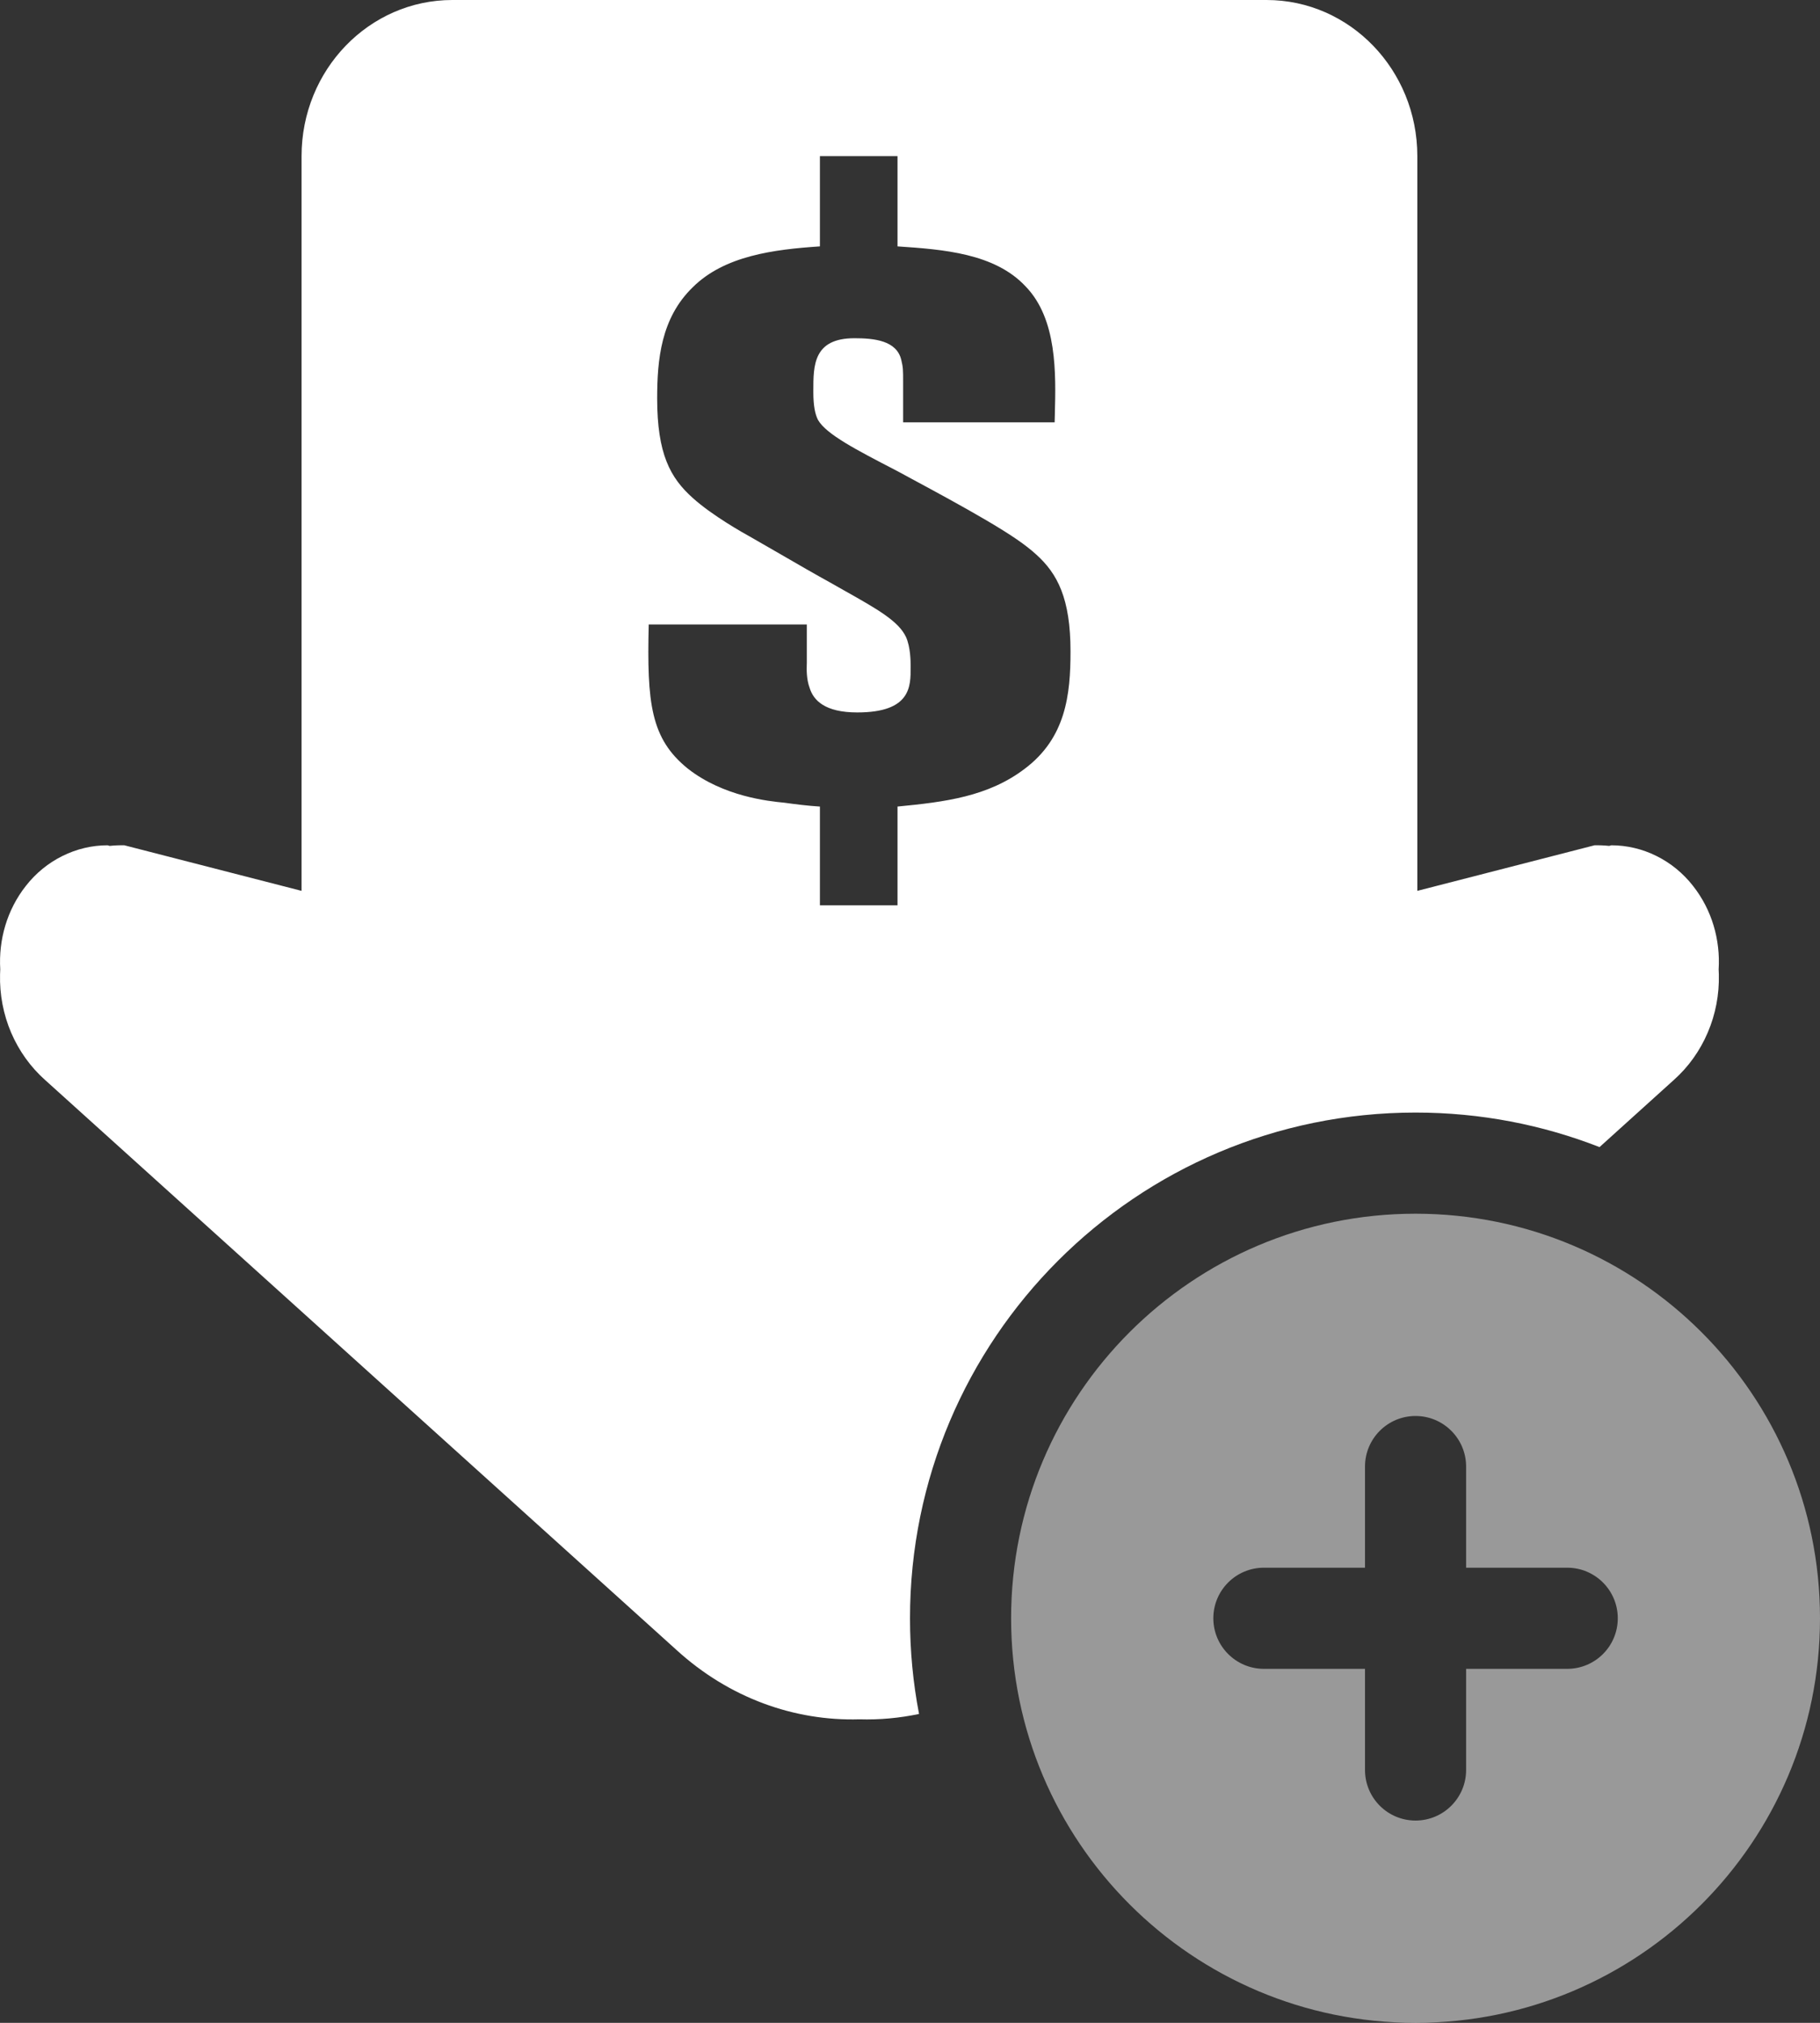
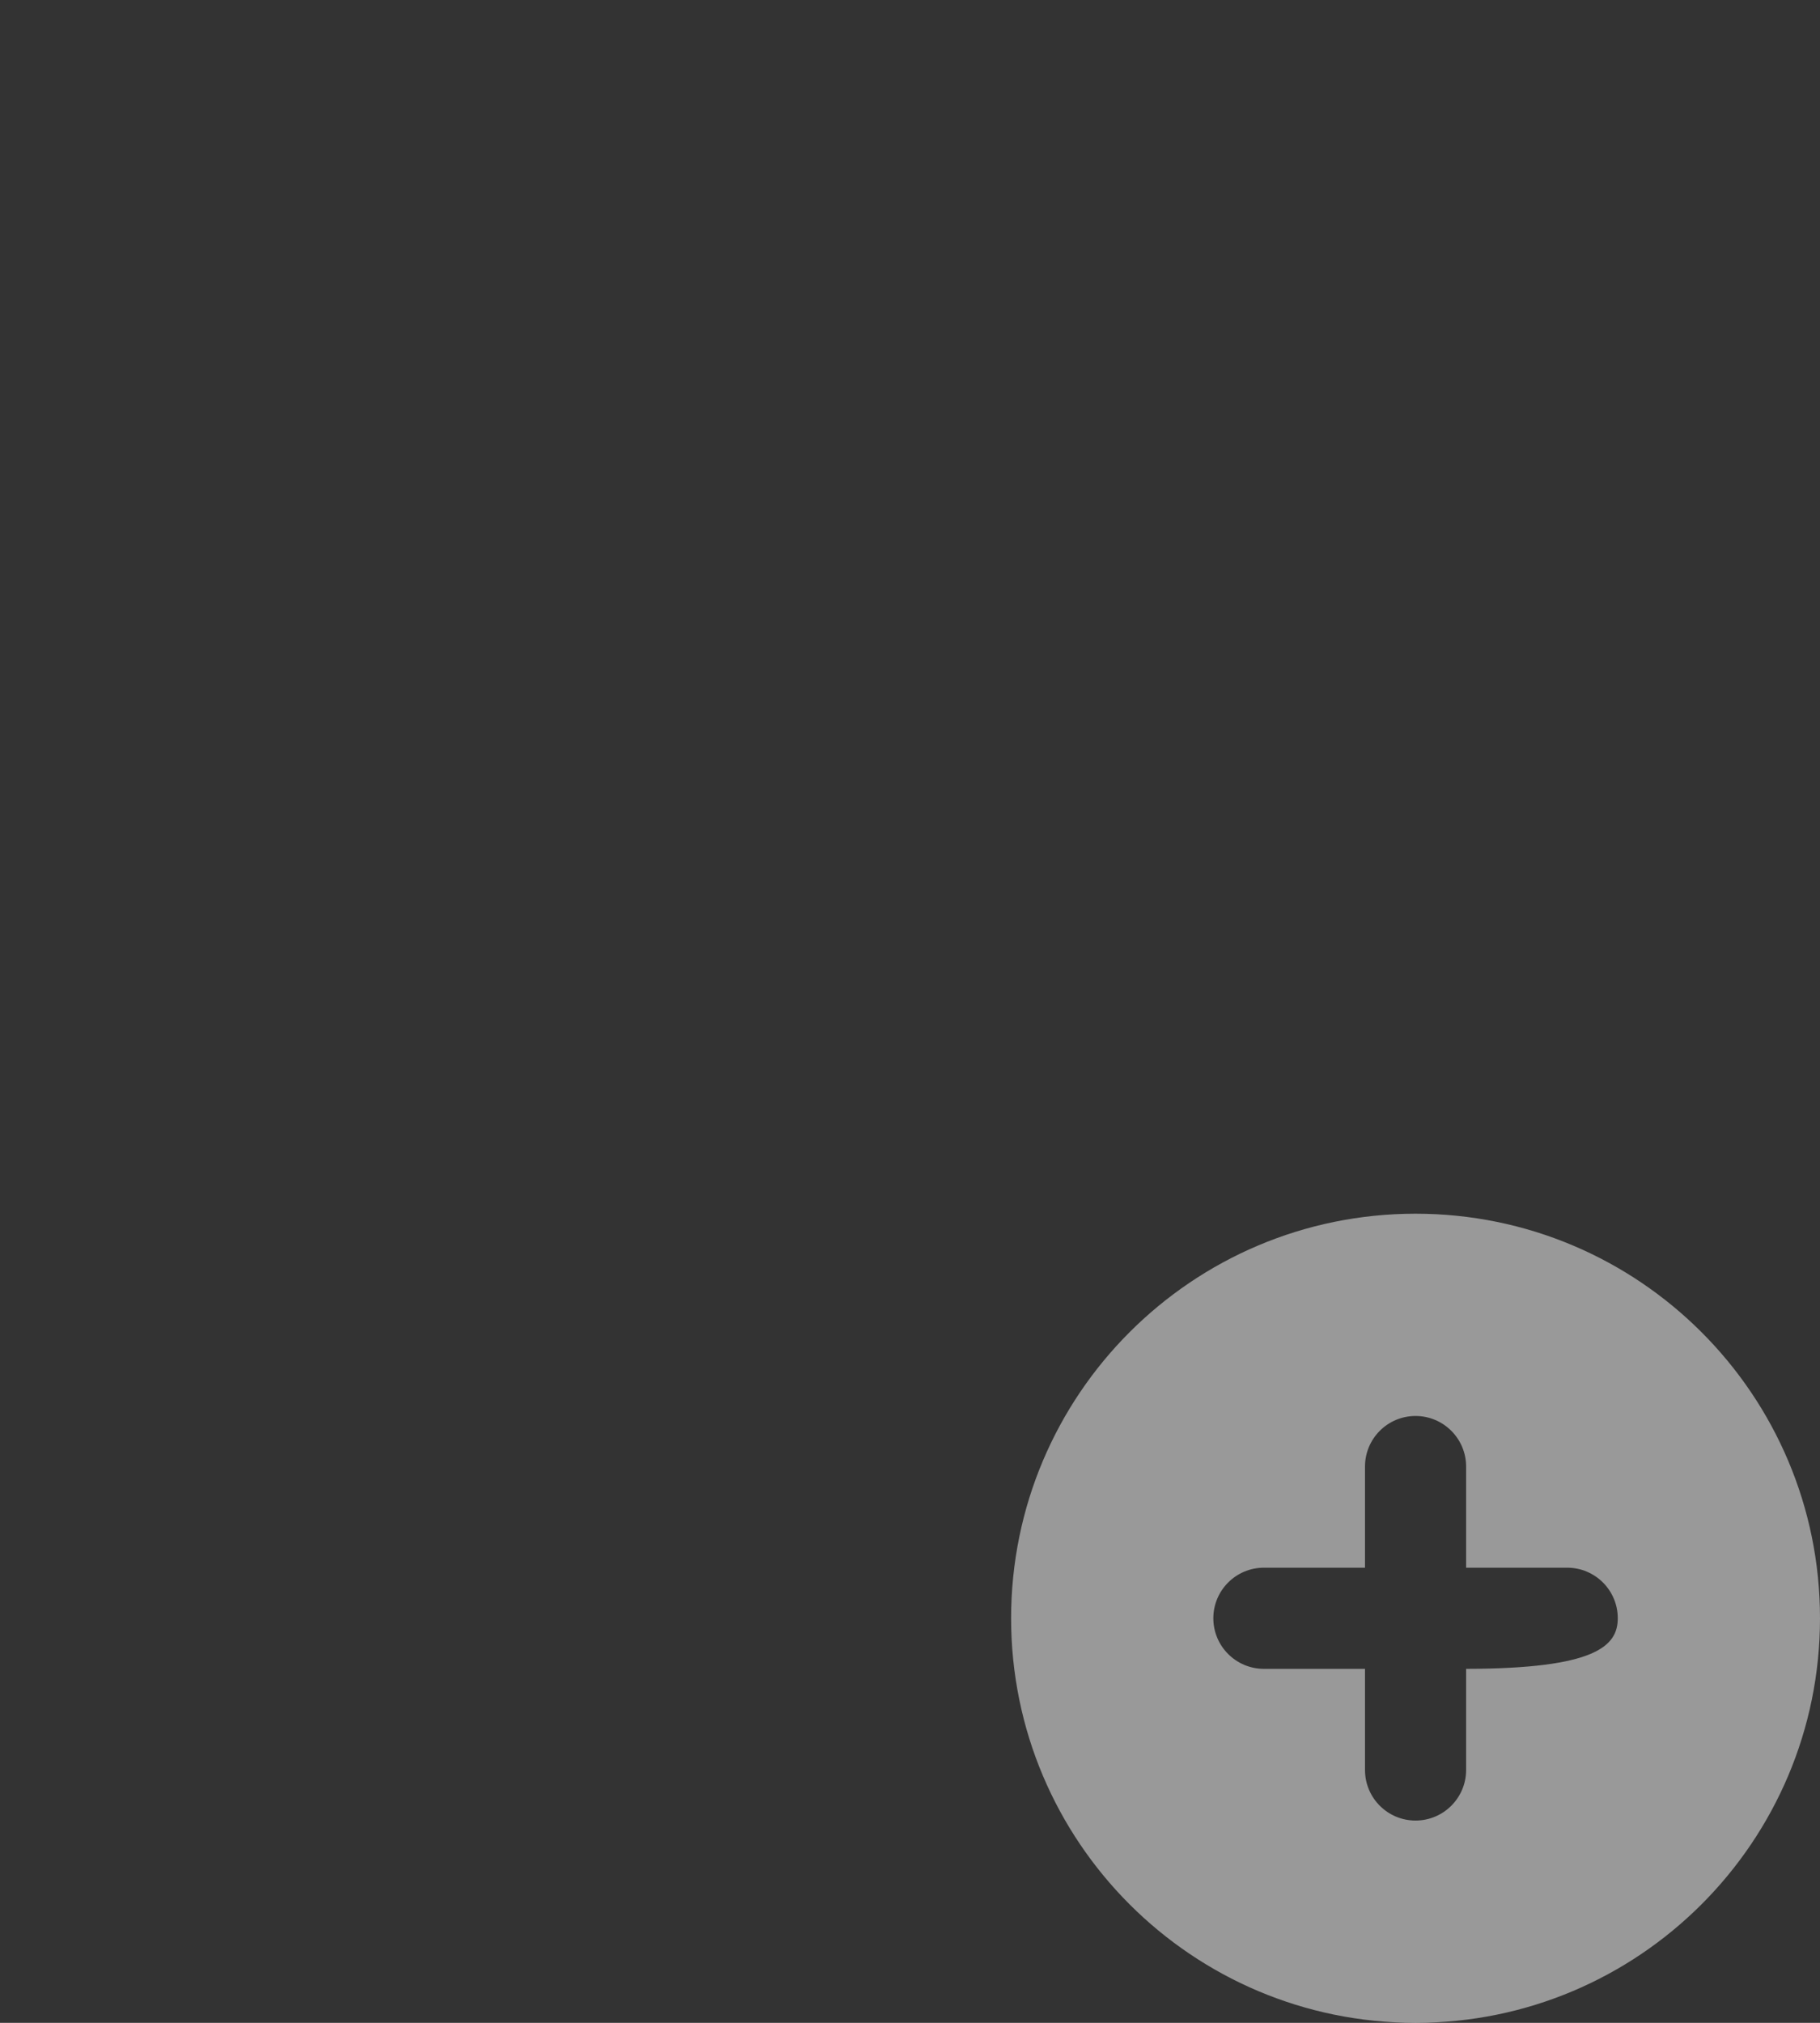
<svg xmlns="http://www.w3.org/2000/svg" width="36" height="40" viewBox="0 0 36 40" fill="none">
  <rect x="0" y="0" width="36" height="40" fill="#333333" stroke="none" />
  <g id="Group 204">
-     <path id="Subtract" fill-rule="evenodd" clip-rule="evenodd" d="M8.947 0C7.3 0 5.965 1.382 5.965 3.087V17.616L2.46 16.715C2.362 16.713 2.265 16.717 2.17 16.727L2.129 16.715C1.82 16.715 1.515 16.787 1.236 16.926C0.956 17.064 0.709 17.266 0.513 17.516C0.136 17.993 -0.03 18.588 0.005 19.169C0.003 19.203 0.001 19.236 0.001 19.269C-0.009 19.665 0.066 20.058 0.22 20.419C0.375 20.78 0.604 21.1 0.892 21.356L13.377 32.623C14.421 33.577 15.715 34.036 17 33.998C17.395 34.01 17.79 33.974 18.179 33.892C18.061 33.28 18 32.647 18 32C18 26.477 22.477 22 28 22C29.284 22 30.511 22.242 31.639 22.683L33.108 21.356C33.396 21.1 33.625 20.78 33.779 20.419C33.934 20.058 34.009 19.665 33.999 19.269C33.998 19.236 33.997 19.203 33.995 19.169C34.031 18.588 33.864 17.993 33.487 17.516C33.291 17.266 33.044 17.064 32.764 16.926C32.485 16.787 32.18 16.715 31.871 16.715L31.83 16.727C31.735 16.717 31.638 16.713 31.54 16.715L28.035 17.616V3.087C28.035 1.382 26.7 0 25.053 0H8.947ZM20.491 10.96C20.916 11.341 21.175 11.83 21.175 12.883C21.175 13.737 21.083 14.591 20.269 15.202C19.547 15.751 18.697 15.858 17.753 15.949V17.902H16.218V15.949C15.977 15.934 15.737 15.904 15.515 15.873C15.2 15.843 14.312 15.751 13.609 15.202C12.869 14.607 12.795 13.905 12.832 12.348H15.959V13.111C15.959 13.119 15.958 13.13 15.958 13.143C15.955 13.231 15.95 13.427 16.014 13.6C16.088 13.844 16.31 14.088 16.957 14.088C18.018 14.088 18.015 13.573 18.012 13.194L18.012 13.177L18.012 13.142C18.012 13.096 18.012 12.791 17.919 12.593C17.772 12.281 17.348 12.042 16.712 11.684C16.631 11.638 16.546 11.59 16.458 11.54C16.108 11.347 15.766 11.149 15.426 10.952C15.227 10.837 15.028 10.722 14.83 10.609C14.719 10.548 14.09 10.197 13.702 9.846C13.258 9.449 12.999 8.976 12.999 7.878C12.999 7.115 13.073 6.291 13.702 5.681C14.331 5.055 15.311 4.933 16.218 4.872V3.087H17.753V4.872C18.66 4.933 19.677 5.009 20.288 5.665C20.913 6.311 20.886 7.387 20.865 8.199C20.863 8.25 20.862 8.301 20.861 8.351H17.864V7.557C17.864 7.313 17.864 7.267 17.827 7.115C17.735 6.733 17.291 6.688 16.902 6.688C16.087 6.688 16.088 7.228 16.088 7.724L16.088 7.756C16.088 8.03 16.125 8.198 16.181 8.305C16.343 8.588 16.945 8.899 17.712 9.296L17.771 9.327L18.031 9.468C18.532 9.738 19.021 10.002 19.511 10.289C20.029 10.594 20.288 10.777 20.491 10.96Z" fill="white" />
-     <path id="Subtract_2" fill-rule="evenodd" clip-rule="evenodd" d="M28 40C32.418 40 36 36.418 36 32C36 27.582 32.418 24 28 24C23.582 24 20 27.582 20 32C20 36.418 23.582 40 28 40ZM29 33H31.005C31.555 32.997 32 32.552 32 32C32 31.448 31.552 31 31 31H29V29C29 28.448 28.552 28 28 28C27.447 28 27 28.448 27 29V31H25C24.448 31 24 31.448 24 32C24 32.552 24.448 33 25 33H27V35C27 35.552 27.447 36 28 36C28.552 36 29 35.552 29 35V33Z" fill="white" fill-opacity="0.5" />
+     <path id="Subtract_2" fill-rule="evenodd" clip-rule="evenodd" d="M28 40C32.418 40 36 36.418 36 32C36 27.582 32.418 24 28 24C23.582 24 20 27.582 20 32C20 36.418 23.582 40 28 40ZM29 33C31.555 32.997 32 32.552 32 32C32 31.448 31.552 31 31 31H29V29C29 28.448 28.552 28 28 28C27.447 28 27 28.448 27 29V31H25C24.448 31 24 31.448 24 32C24 32.552 24.448 33 25 33H27V35C27 35.552 27.447 36 28 36C28.552 36 29 35.552 29 35V33Z" fill="white" fill-opacity="0.5" />
  </g>
</svg>